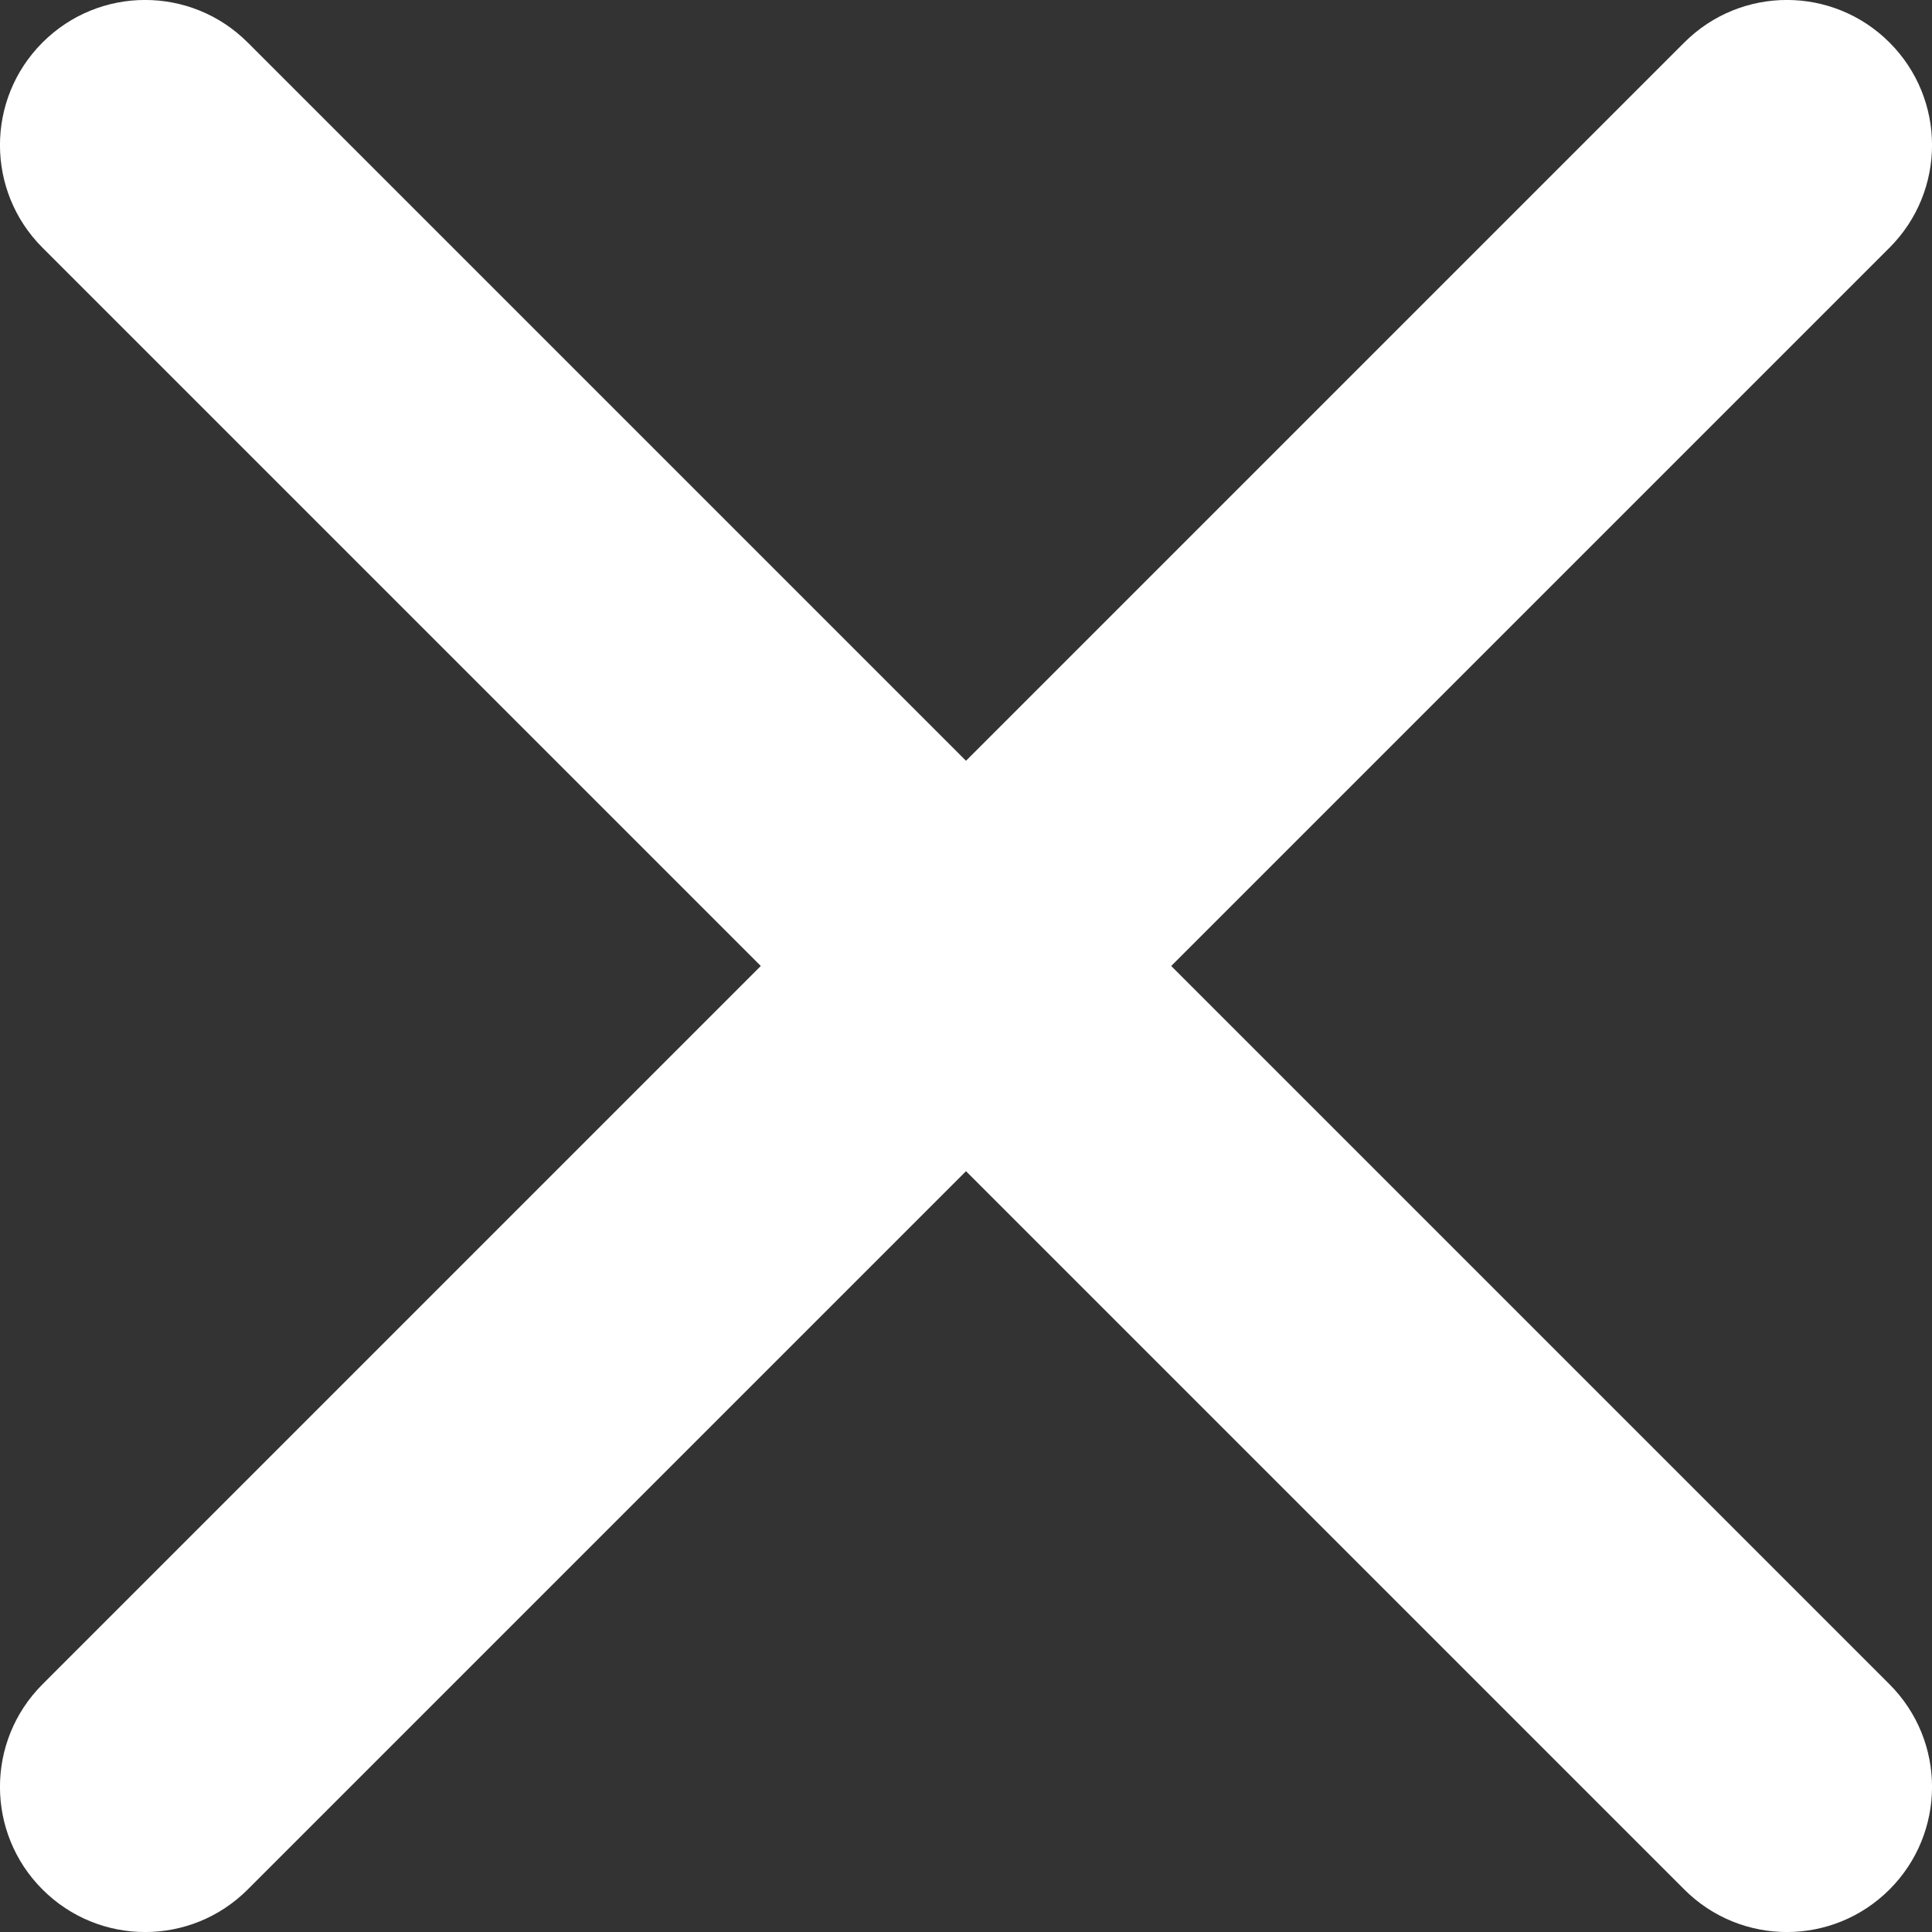
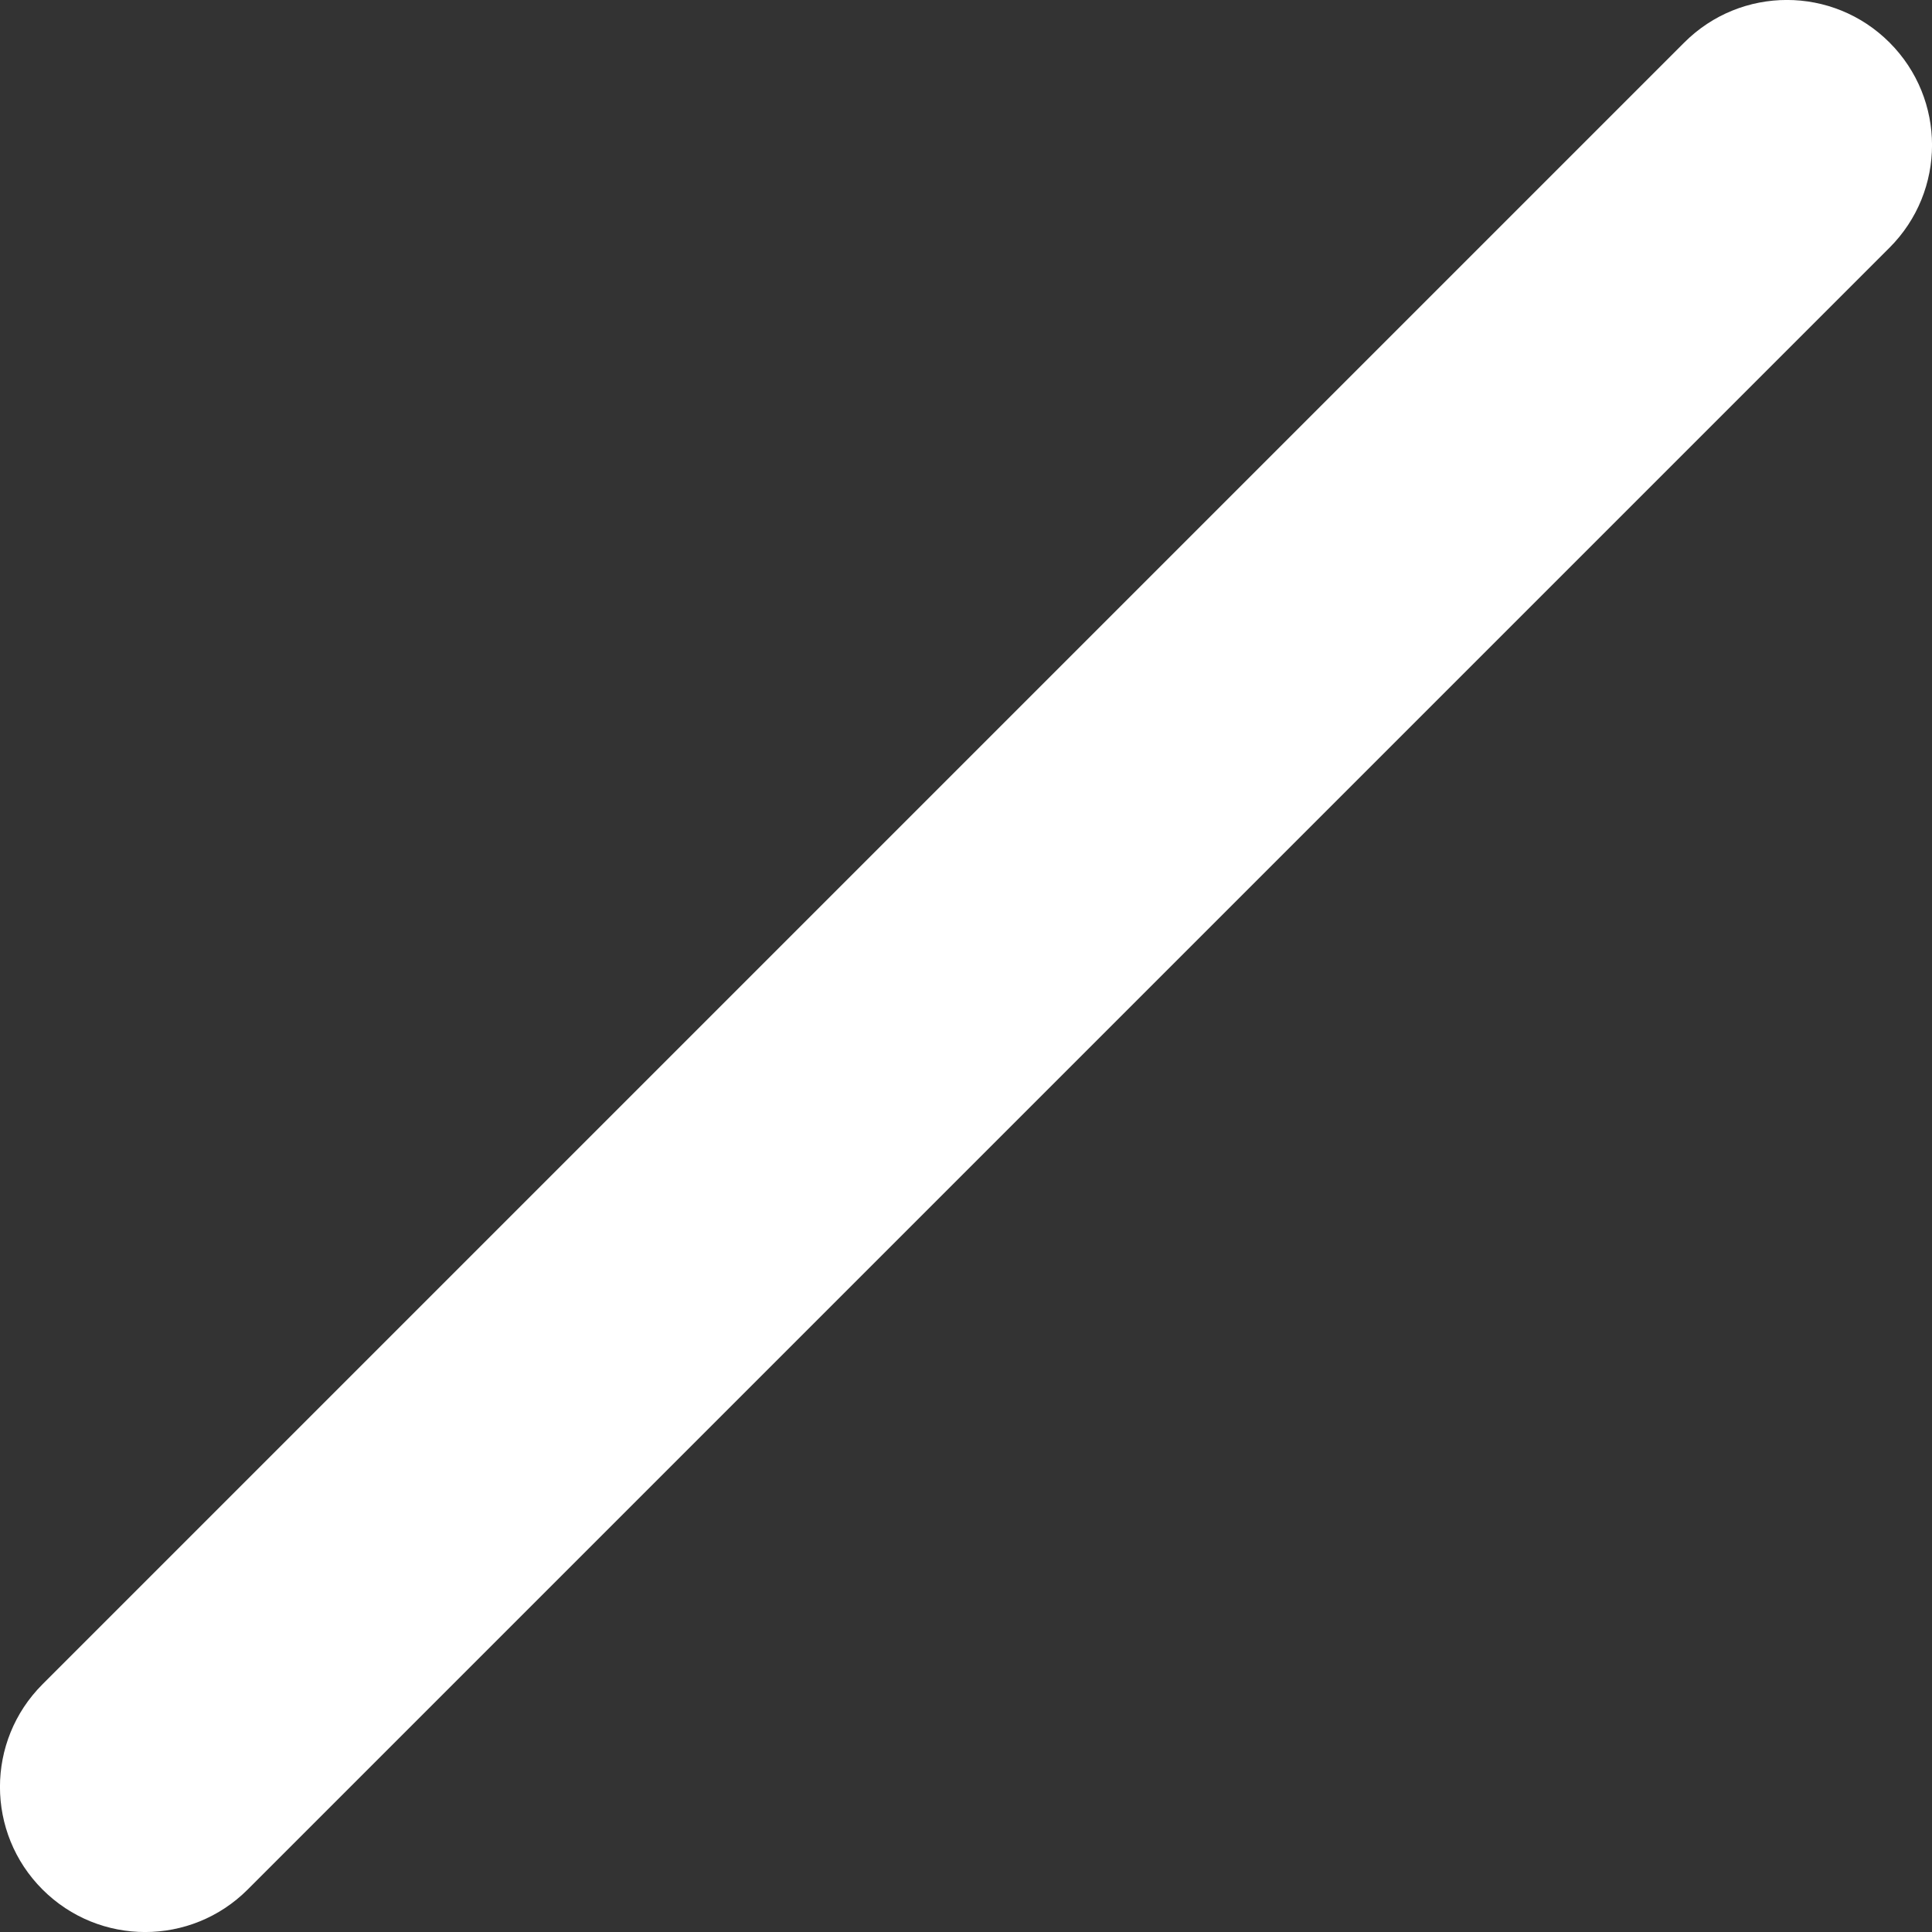
<svg xmlns="http://www.w3.org/2000/svg" width="14" height="14" viewBox="0 0 14 14" fill="none">
  <rect x="0" y="0" width="14" height="14" fill="#333333" stroke="none" />
  <path d="M0.308 13.692C-0.103 13.281 -0.103 12.616 0.308 12.205L12.205 0.308C12.616 -0.103 13.281 -0.103 13.692 0.308C14.103 0.719 14.103 1.384 13.692 1.795L1.795 13.692C1.384 14.103 0.719 14.103 0.308 13.692Z" fill="white" />
-   <path d="M13.692 13.692C13.281 14.103 12.616 14.103 12.205 13.692L0.308 1.795C-0.103 1.384 -0.103 0.719 0.308 0.308C0.719 -0.103 1.384 -0.103 1.795 0.308L13.692 12.205C14.103 12.616 14.103 13.281 13.692 13.692Z" fill="white" />
</svg>